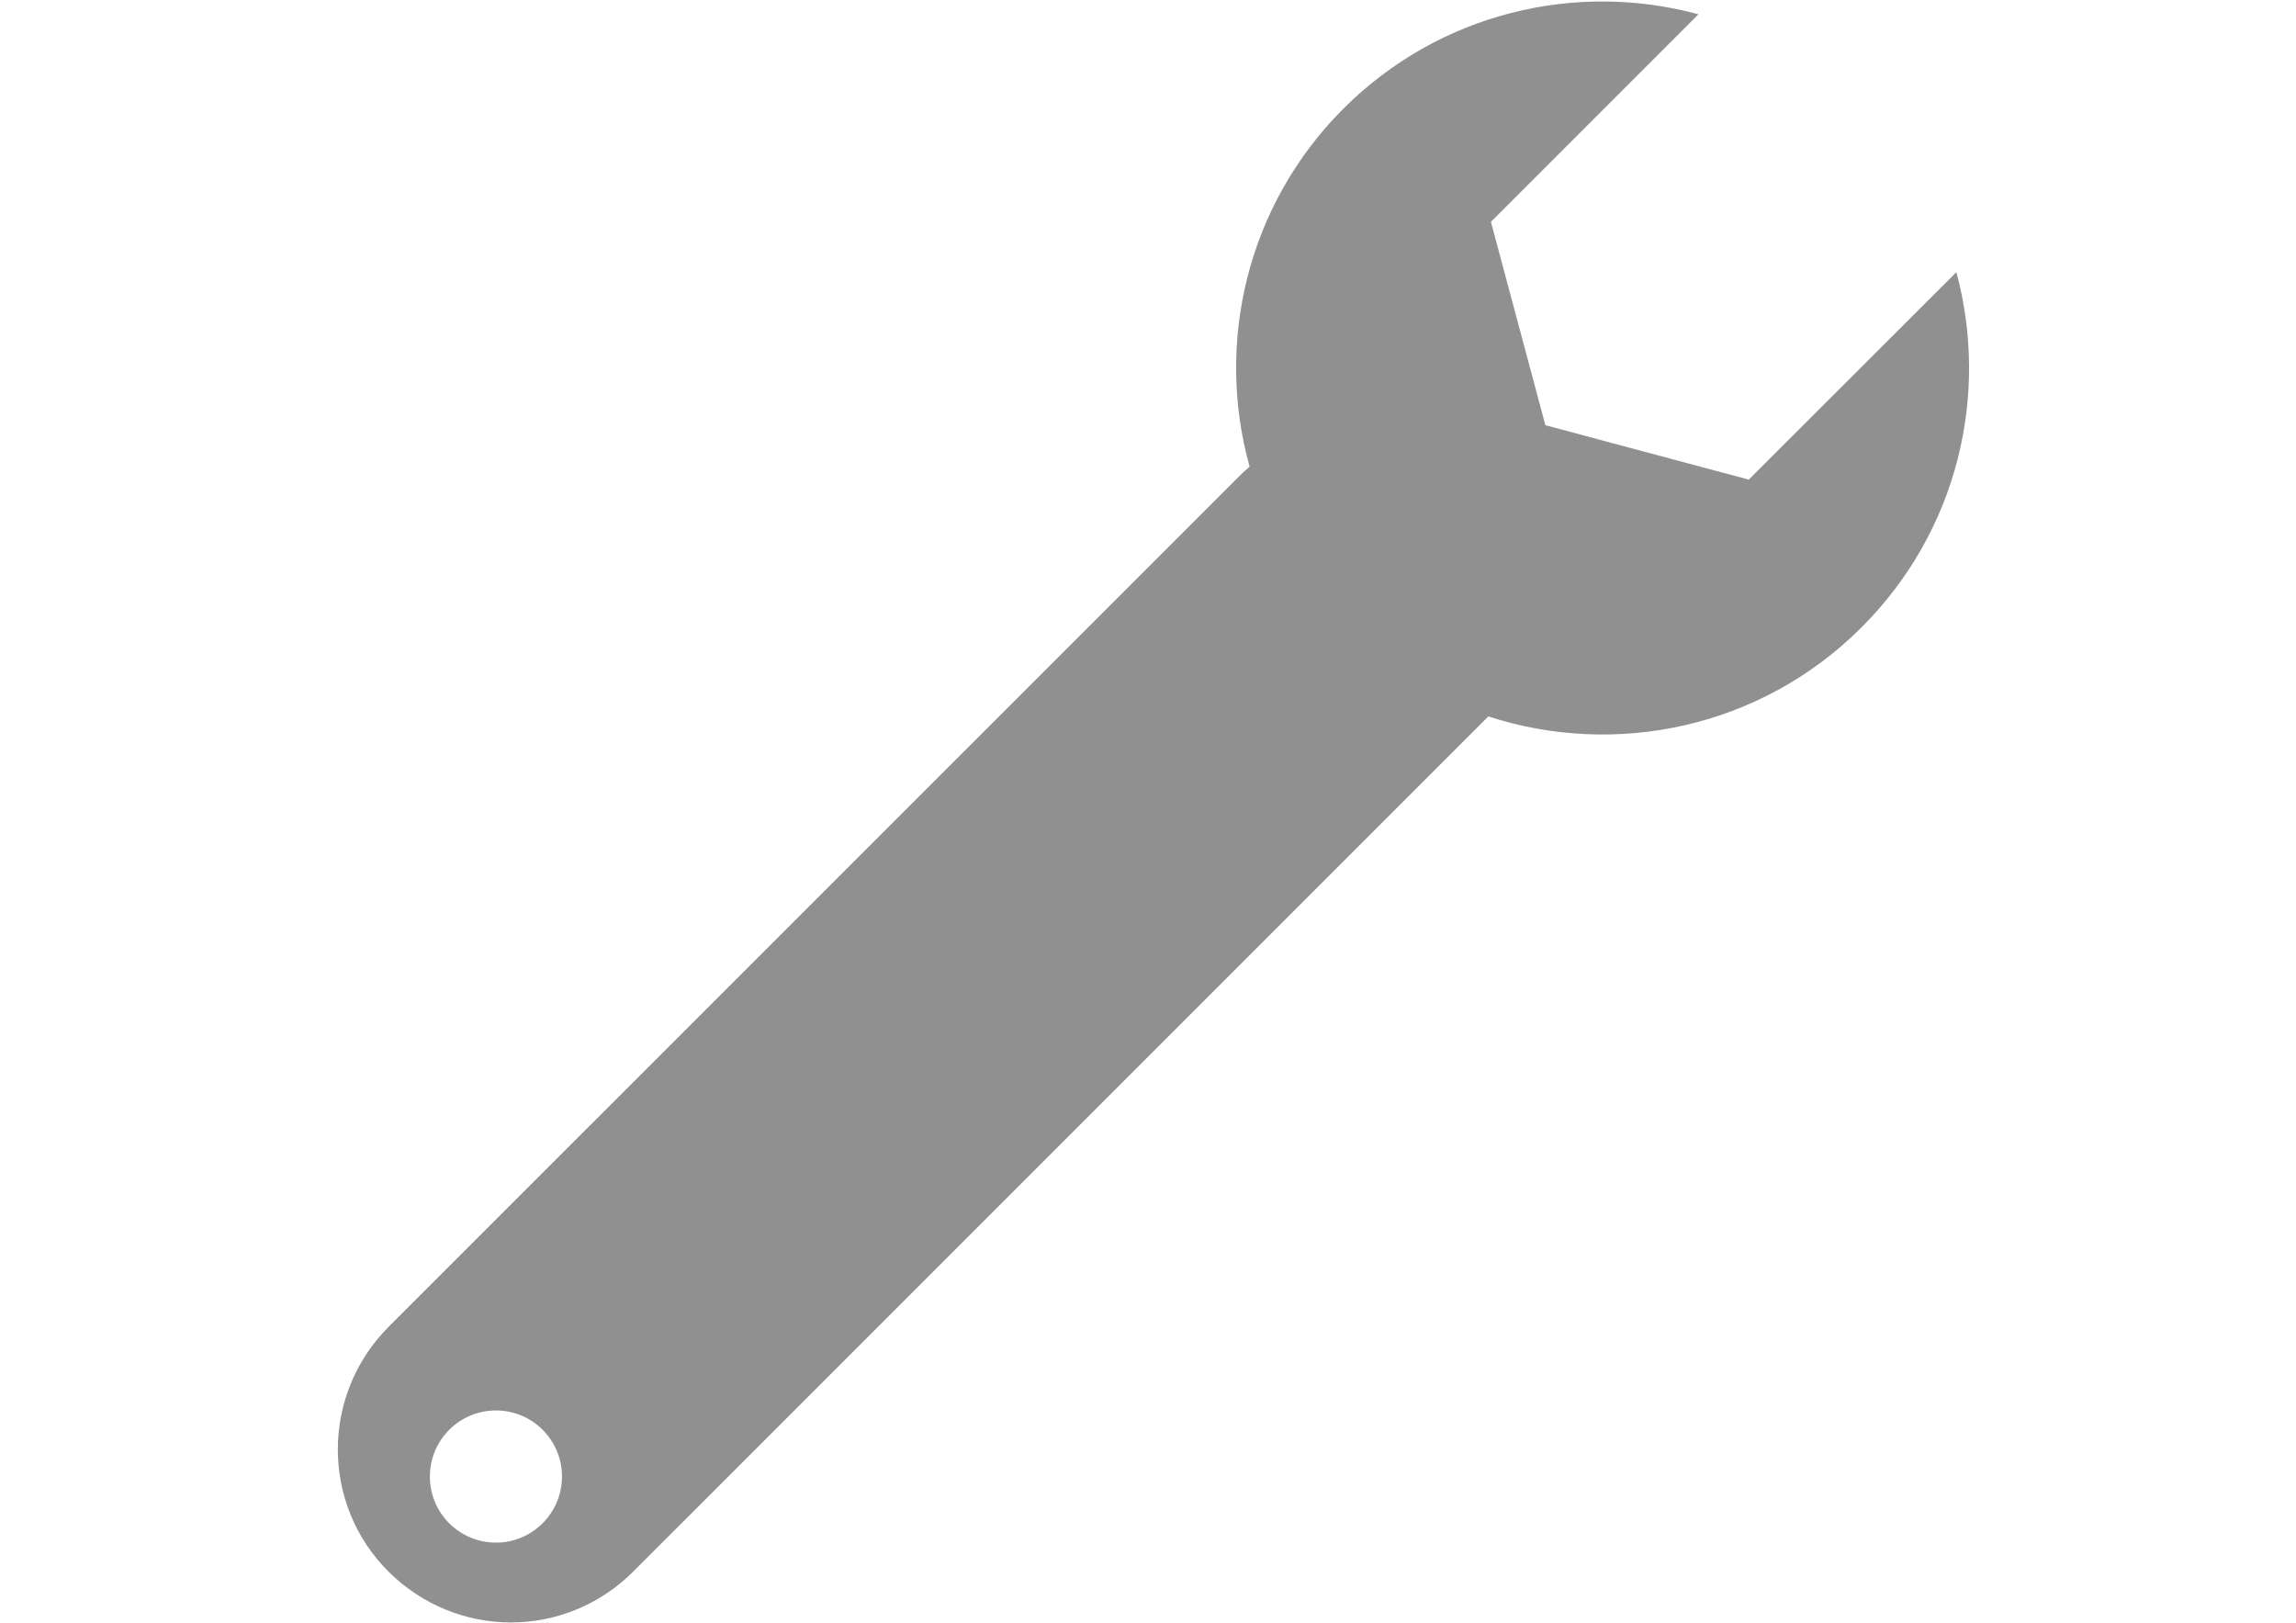
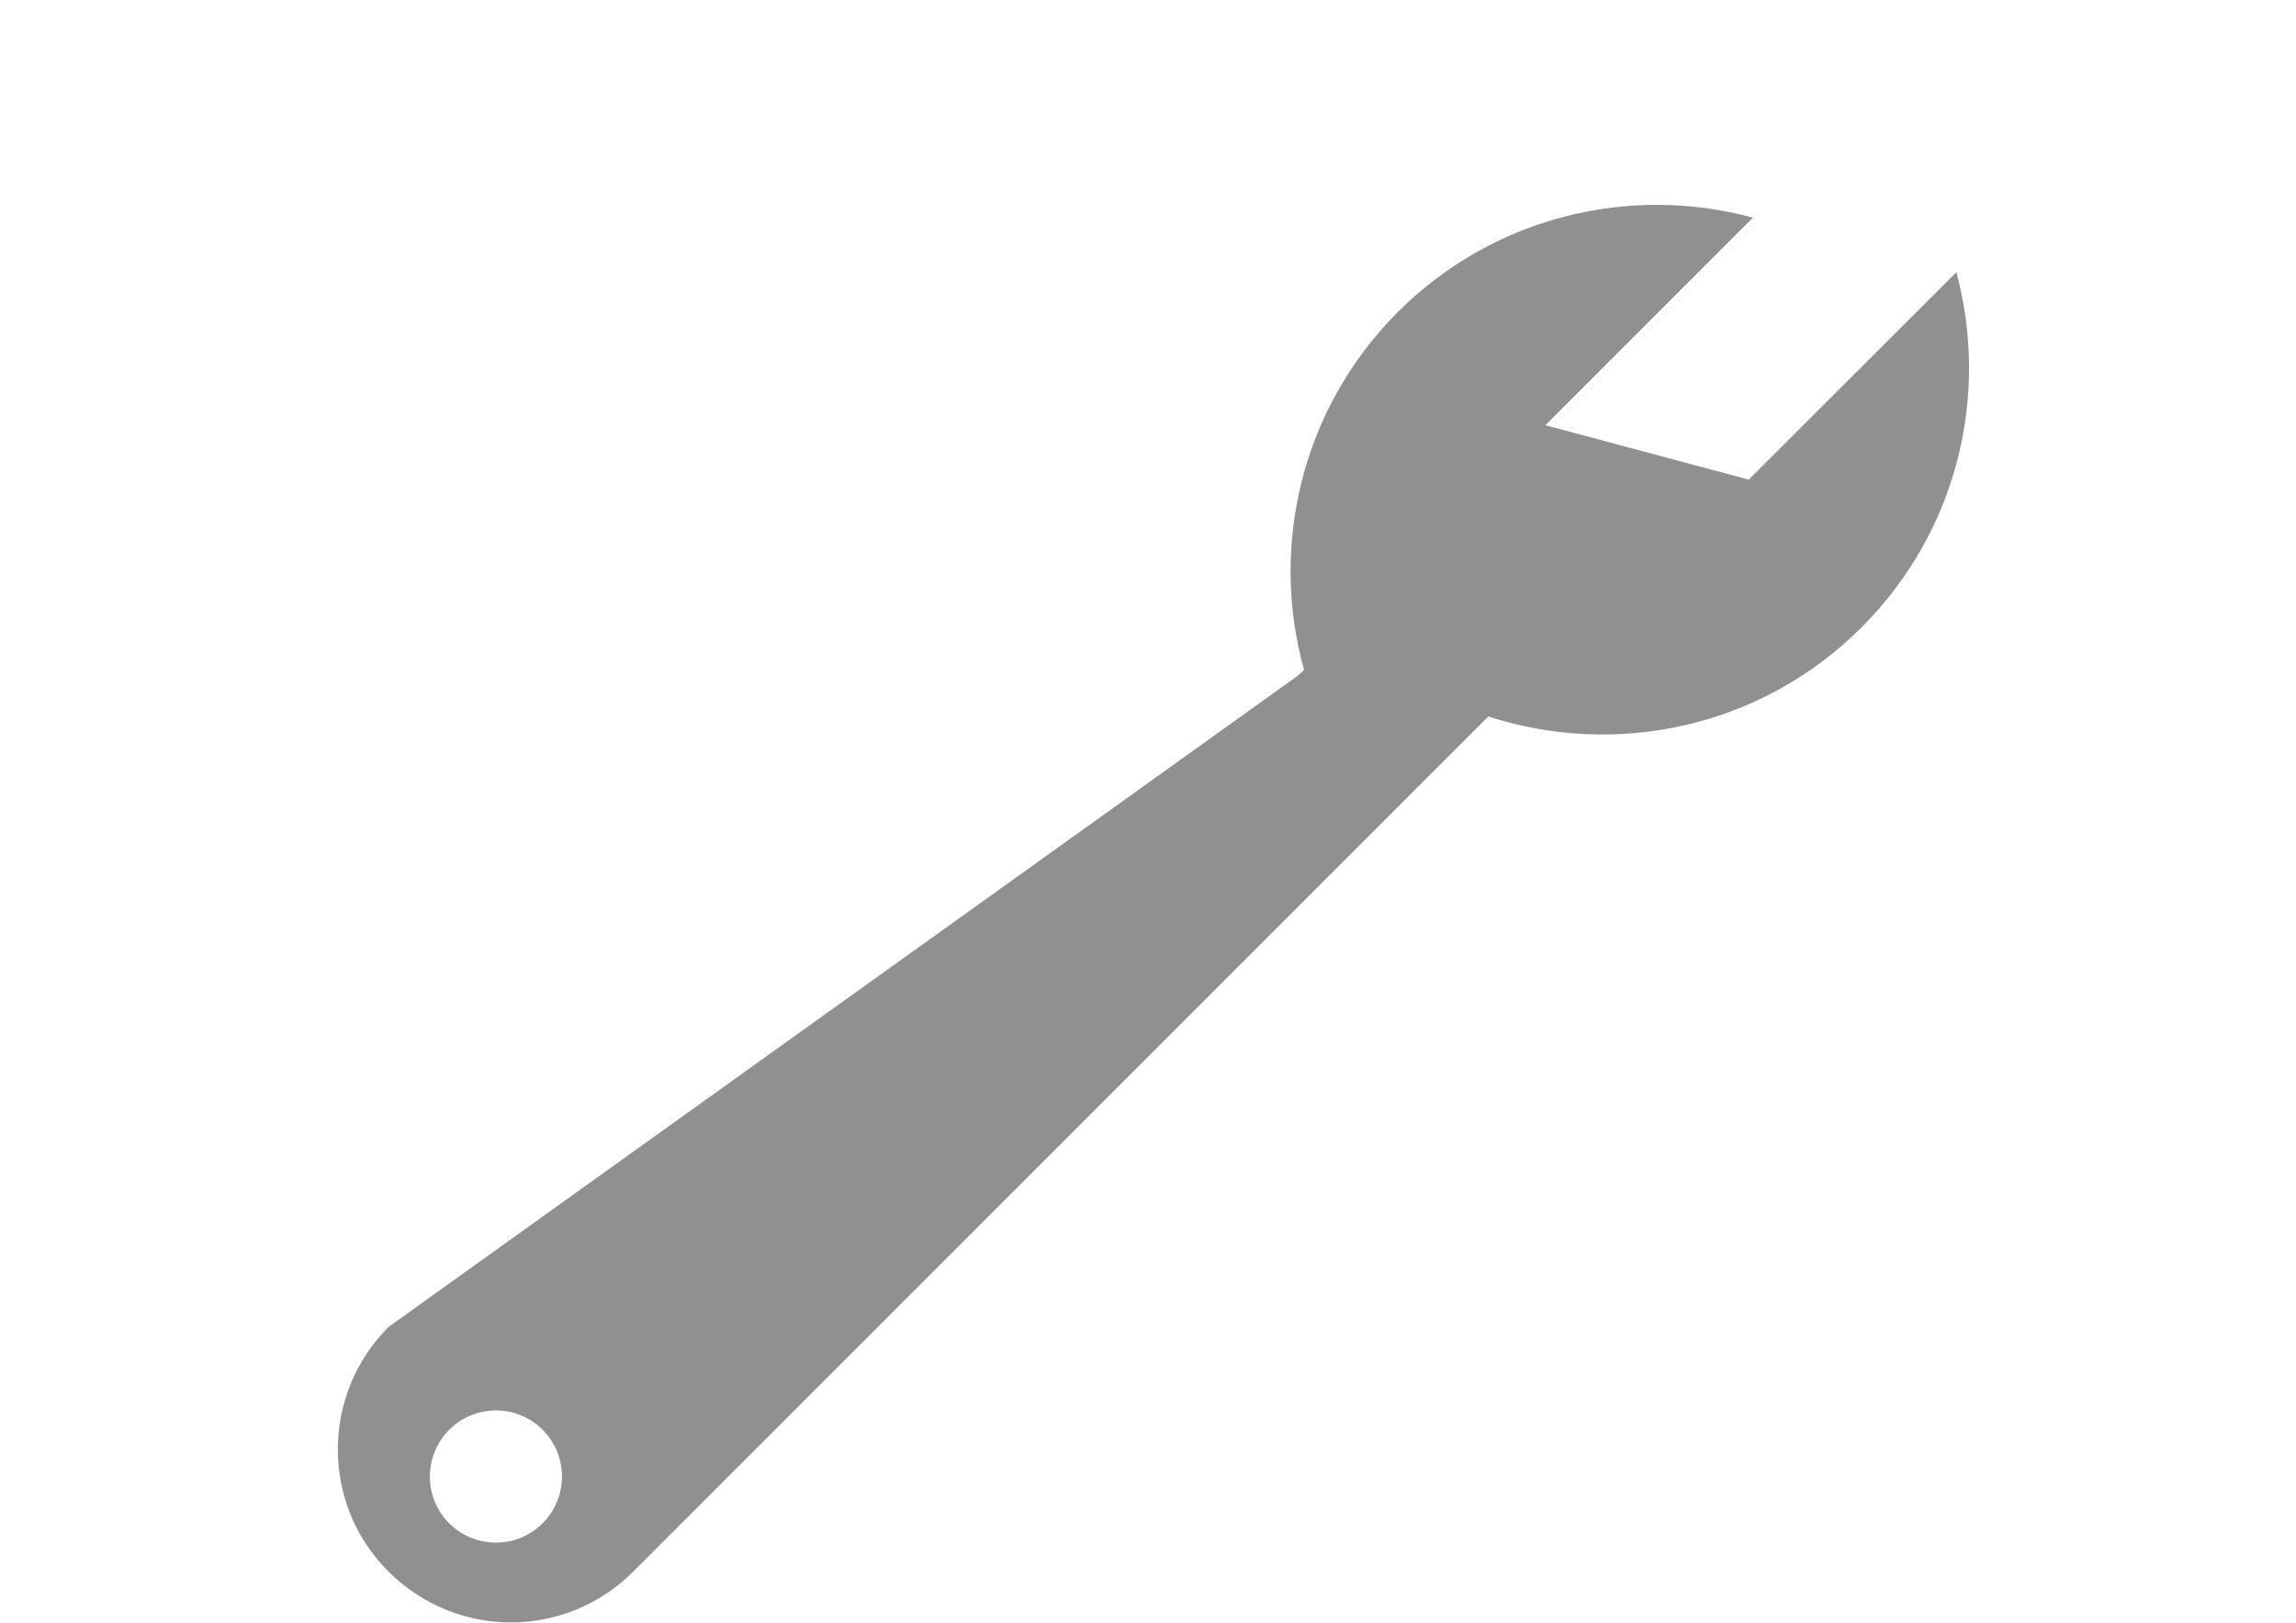
<svg xmlns="http://www.w3.org/2000/svg" version="1.1" id="Ebene_1" x="0px" y="0px" width="842px" height="595px" viewBox="0 0 842 595" enable-background="new 0 0 842 595" xml:space="preserve">
-   <path fill="#909090" d="M142.485,486.556c-24.792,24.886-24.792,65.039,0,89.737c12.455,12.369,28.638,18.631,44.884,18.631  s32.446-6.262,44.837-18.631l313.186-313.162l0.425-0.426c46.602,15.166,99.914,4.312,136.906-32.709  c35.319-35.32,46.84-85.263,34.736-130.192l-76.155,76.061l-74.578-19.95l-19.968-74.572l76.109-76.108  c-44.955-12.174-94.879-0.637-130.2,34.59c-35.535,35.56-47.003,86.092-34.402,131.303l-2.564,2.261L142.485,486.556z   M157.651,541.422c0-13.423,10.831-24.231,24.255-24.231c13.326,0,24.181,10.809,24.181,24.231  c0,13.374-10.855,24.228-24.181,24.228C168.458,565.649,157.628,554.796,157.651,541.422z" />
+   <path fill="#909090" d="M142.485,486.556c-24.792,24.886-24.792,65.039,0,89.737c12.455,12.369,28.638,18.631,44.884,18.631  s32.446-6.262,44.837-18.631l313.186-313.162l0.425-0.426c46.602,15.166,99.914,4.312,136.906-32.709  c35.319-35.32,46.84-85.263,34.736-130.192l-76.155,76.061l-74.578-19.95l76.109-76.108  c-44.955-12.174-94.879-0.637-130.2,34.59c-35.535,35.56-47.003,86.092-34.402,131.303l-2.564,2.261L142.485,486.556z   M157.651,541.422c0-13.423,10.831-24.231,24.255-24.231c13.326,0,24.181,10.809,24.181,24.231  c0,13.374-10.855,24.228-24.181,24.228C168.458,565.649,157.628,554.796,157.651,541.422z" />
</svg>